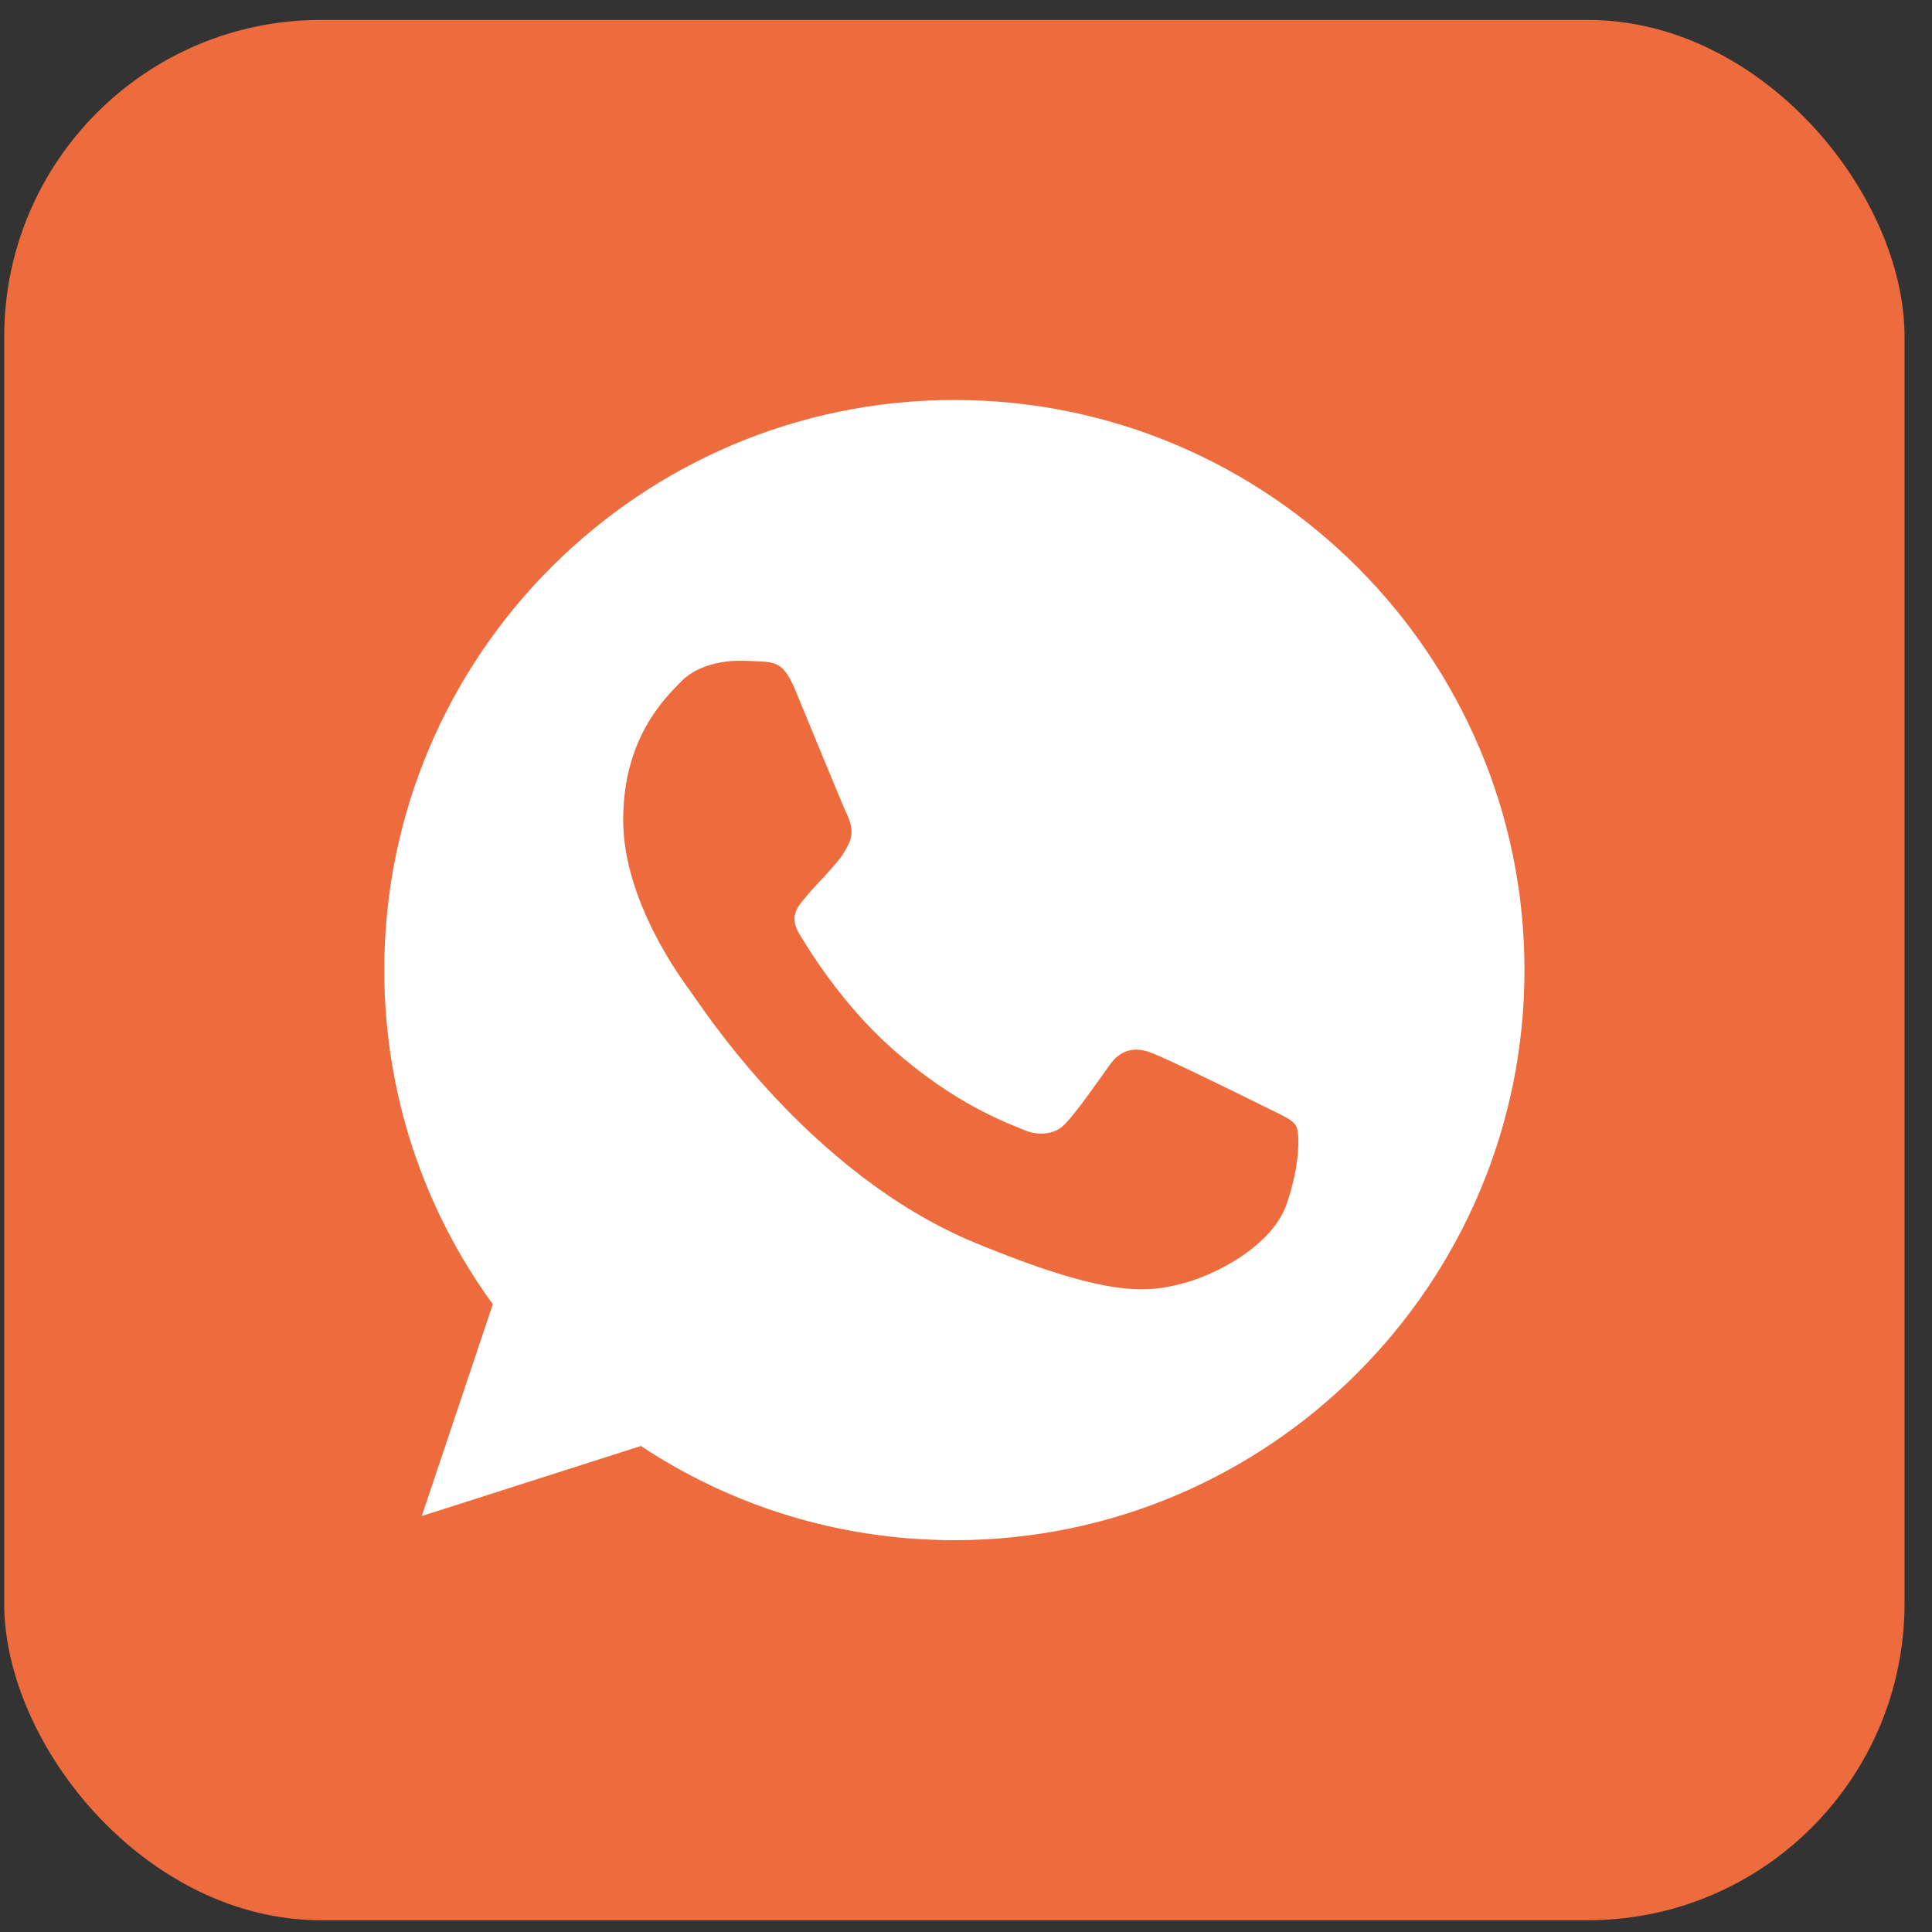
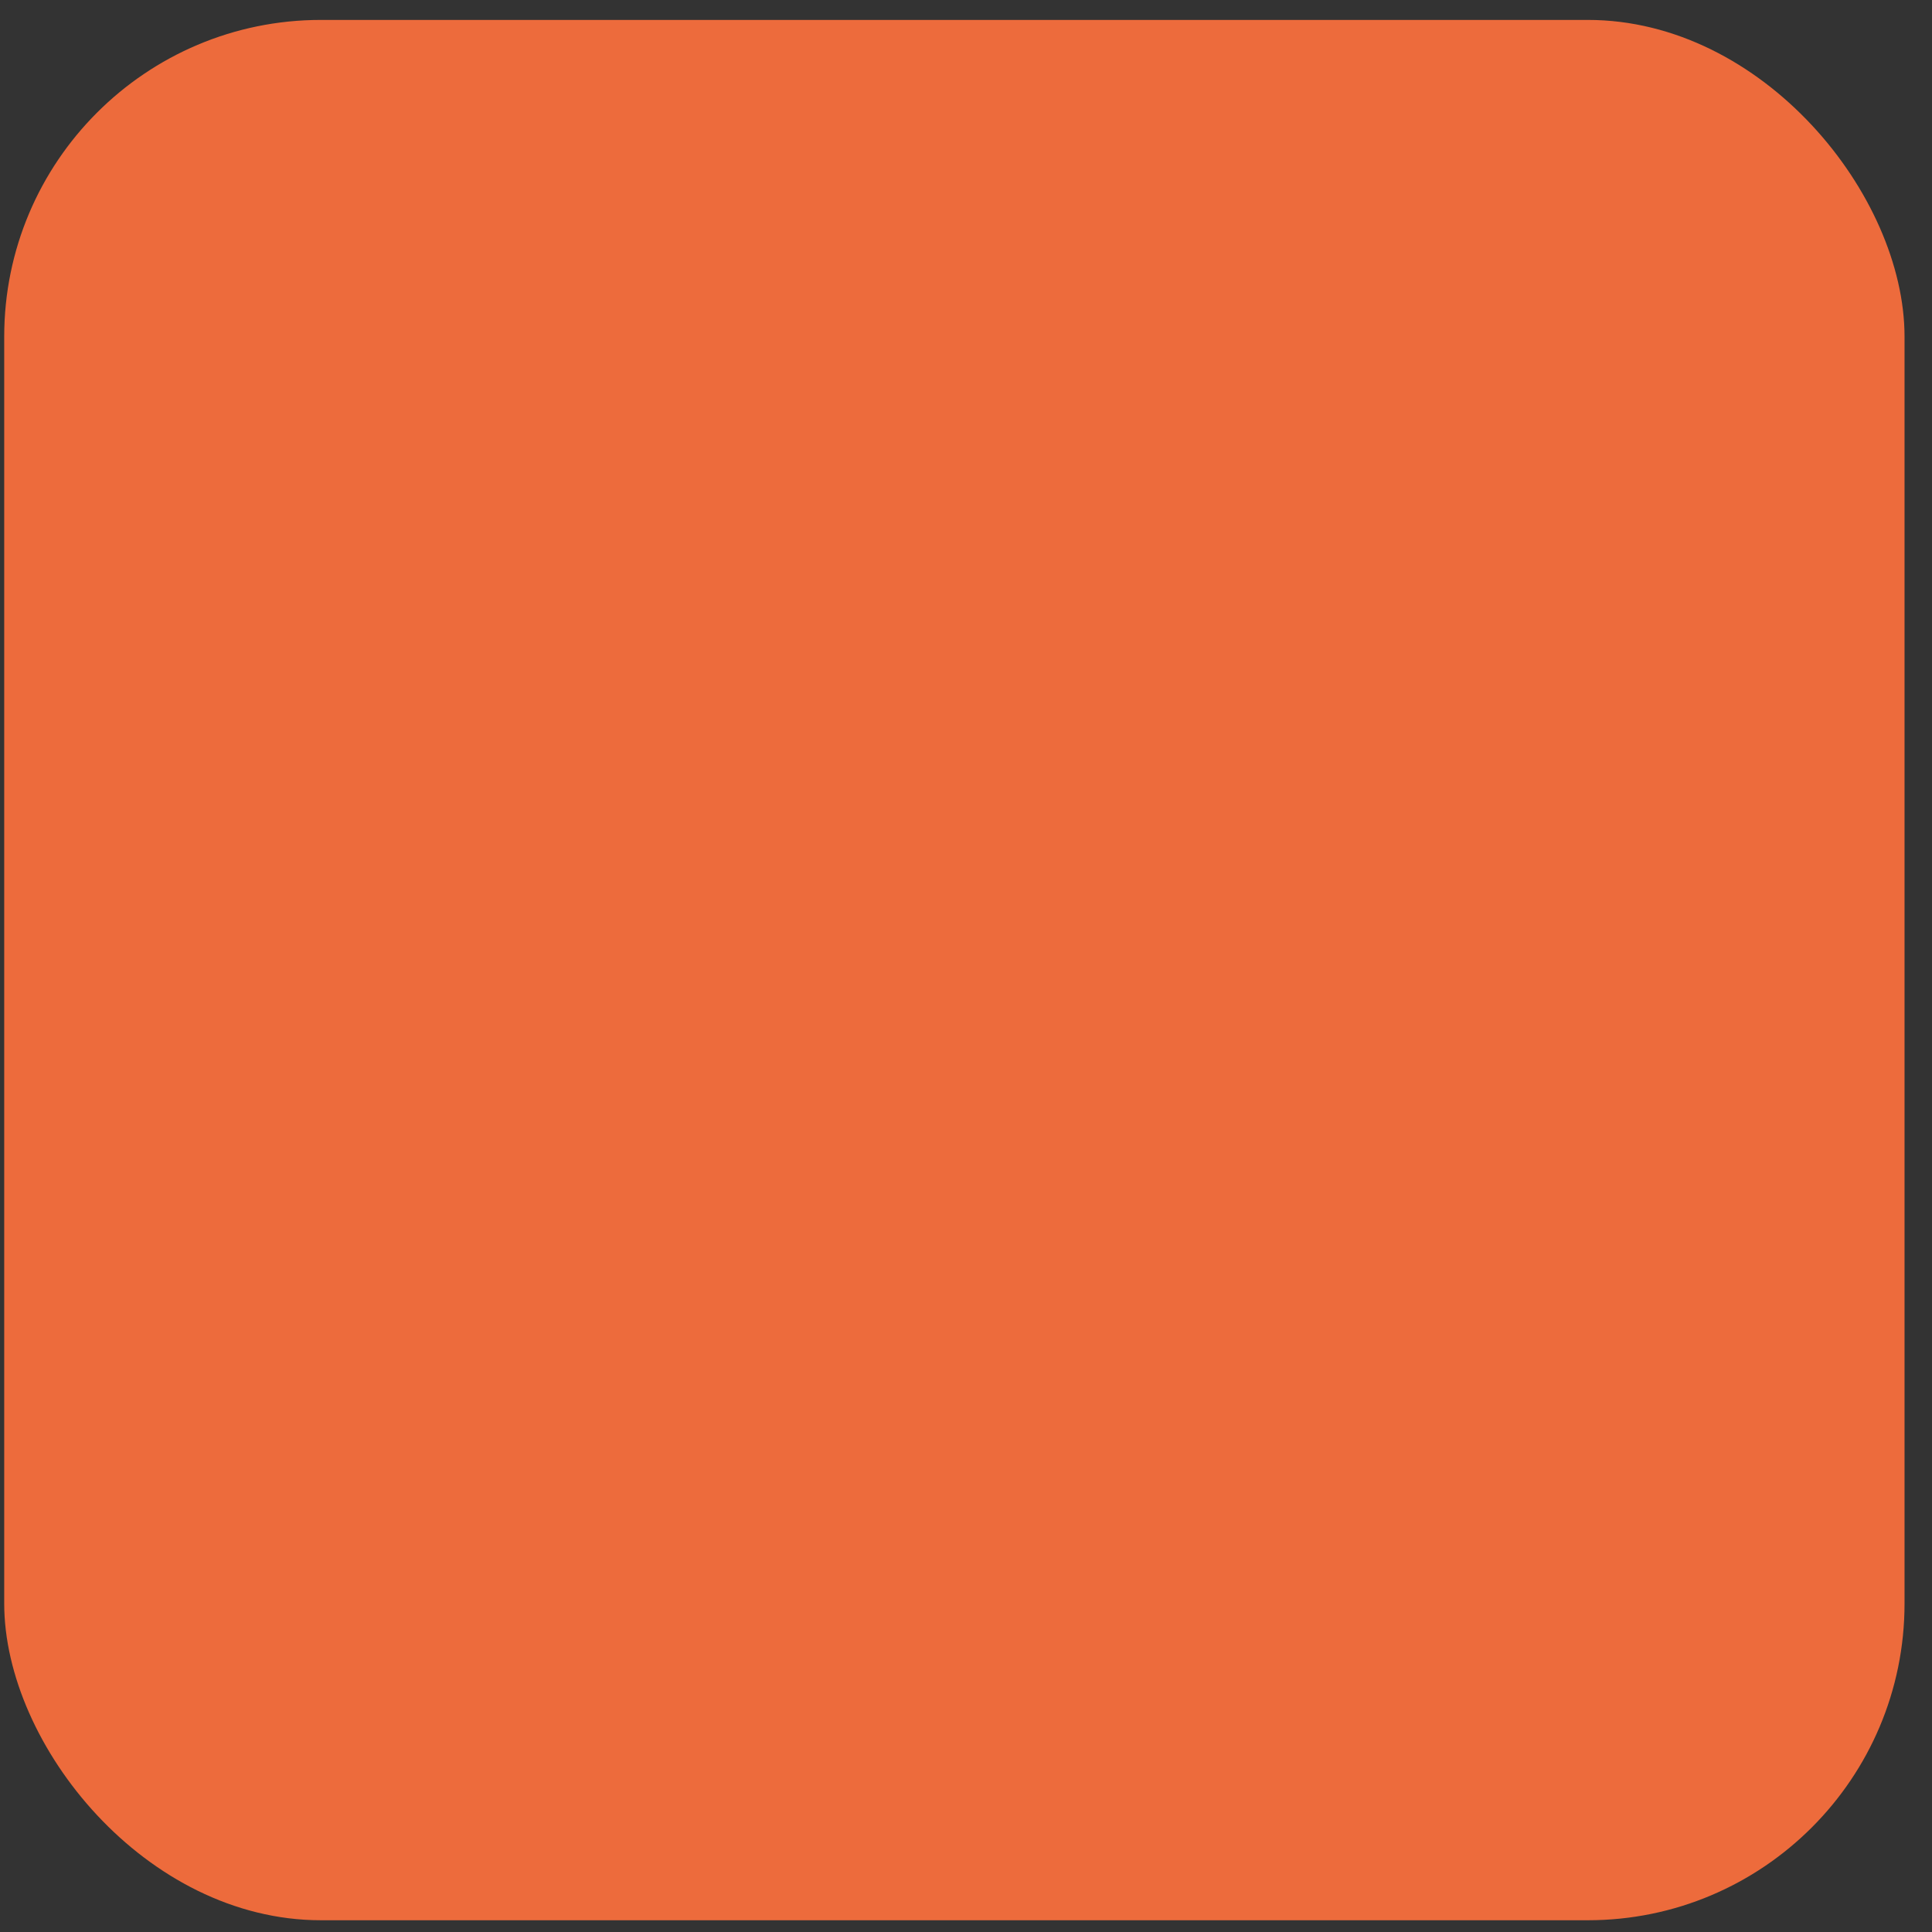
<svg xmlns="http://www.w3.org/2000/svg" width="61" height="61" viewBox="0 0 61 61" fill="none">
  <rect x="0" y="0" width="61" height="61" fill="#333333" stroke="none" />
  <rect x="0.133" y="0.629" width="60" height="60" rx="10" fill="#ED6B3C" />
-   <path d="M30.138 12.629H30.129C20.204 12.629 12.133 20.702 12.133 30.629C12.133 34.567 13.402 38.216 15.56 41.18L13.316 47.867L20.235 45.655C23.081 47.54 26.477 48.629 30.138 48.629C40.062 48.629 48.133 40.554 48.133 30.629C48.133 20.704 40.062 12.629 30.138 12.629Z" fill="white" />
-   <path d="M40.612 38.048C40.178 39.274 38.455 40.291 37.08 40.588C36.139 40.789 34.911 40.948 30.775 39.234C25.485 37.042 22.079 31.667 21.813 31.318C21.559 30.969 19.676 28.472 19.676 25.889C19.676 23.306 20.988 22.048 21.516 21.508C21.951 21.065 22.668 20.862 23.357 20.862C23.58 20.862 23.78 20.874 23.96 20.883C24.489 20.905 24.754 20.937 25.103 21.771C25.537 22.818 26.595 25.401 26.721 25.666C26.849 25.932 26.977 26.292 26.797 26.64C26.628 27 26.48 27.16 26.214 27.466C25.949 27.772 25.697 28.006 25.431 28.335C25.188 28.62 24.914 28.926 25.22 29.455C25.526 29.973 26.583 31.698 28.14 33.084C30.15 34.873 31.779 35.445 32.361 35.688C32.796 35.868 33.313 35.825 33.63 35.487C34.033 35.053 34.531 34.333 35.037 33.624C35.397 33.116 35.851 33.053 36.328 33.233C36.814 33.402 39.386 34.673 39.915 34.936C40.444 35.202 40.792 35.328 40.921 35.55C41.047 35.773 41.047 36.819 40.612 38.048Z" fill="#ED6B3C" />
</svg>